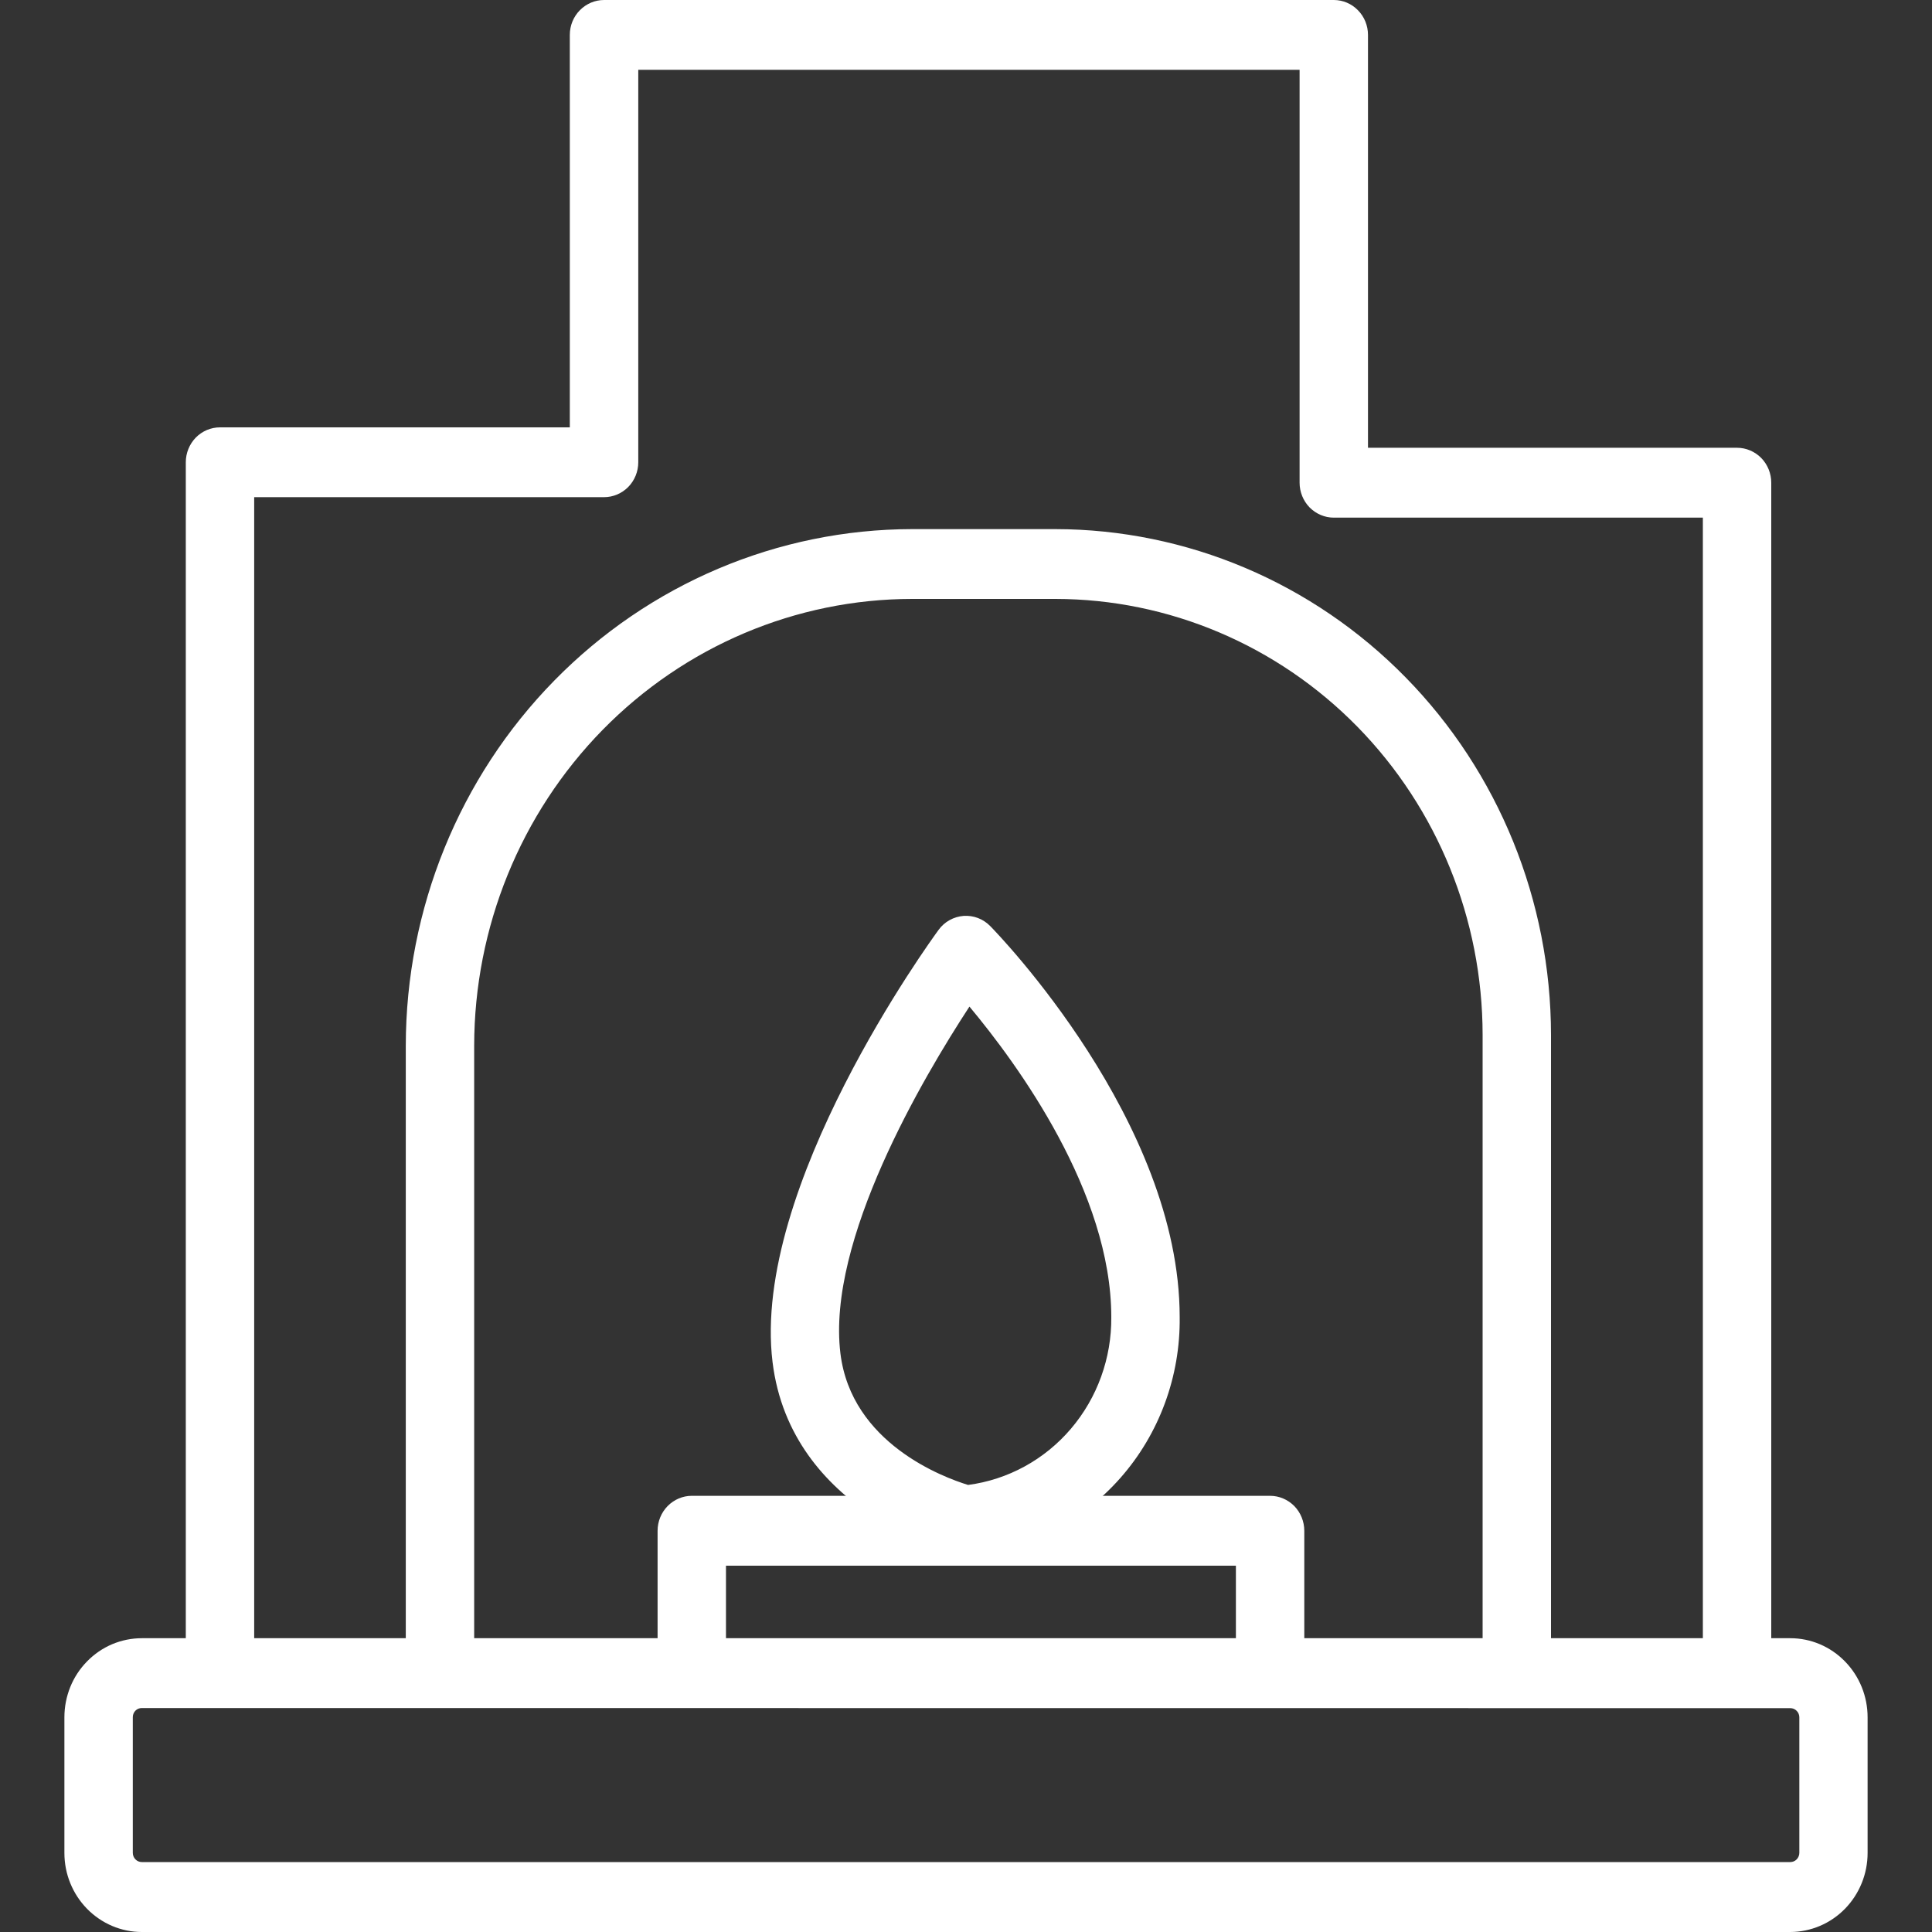
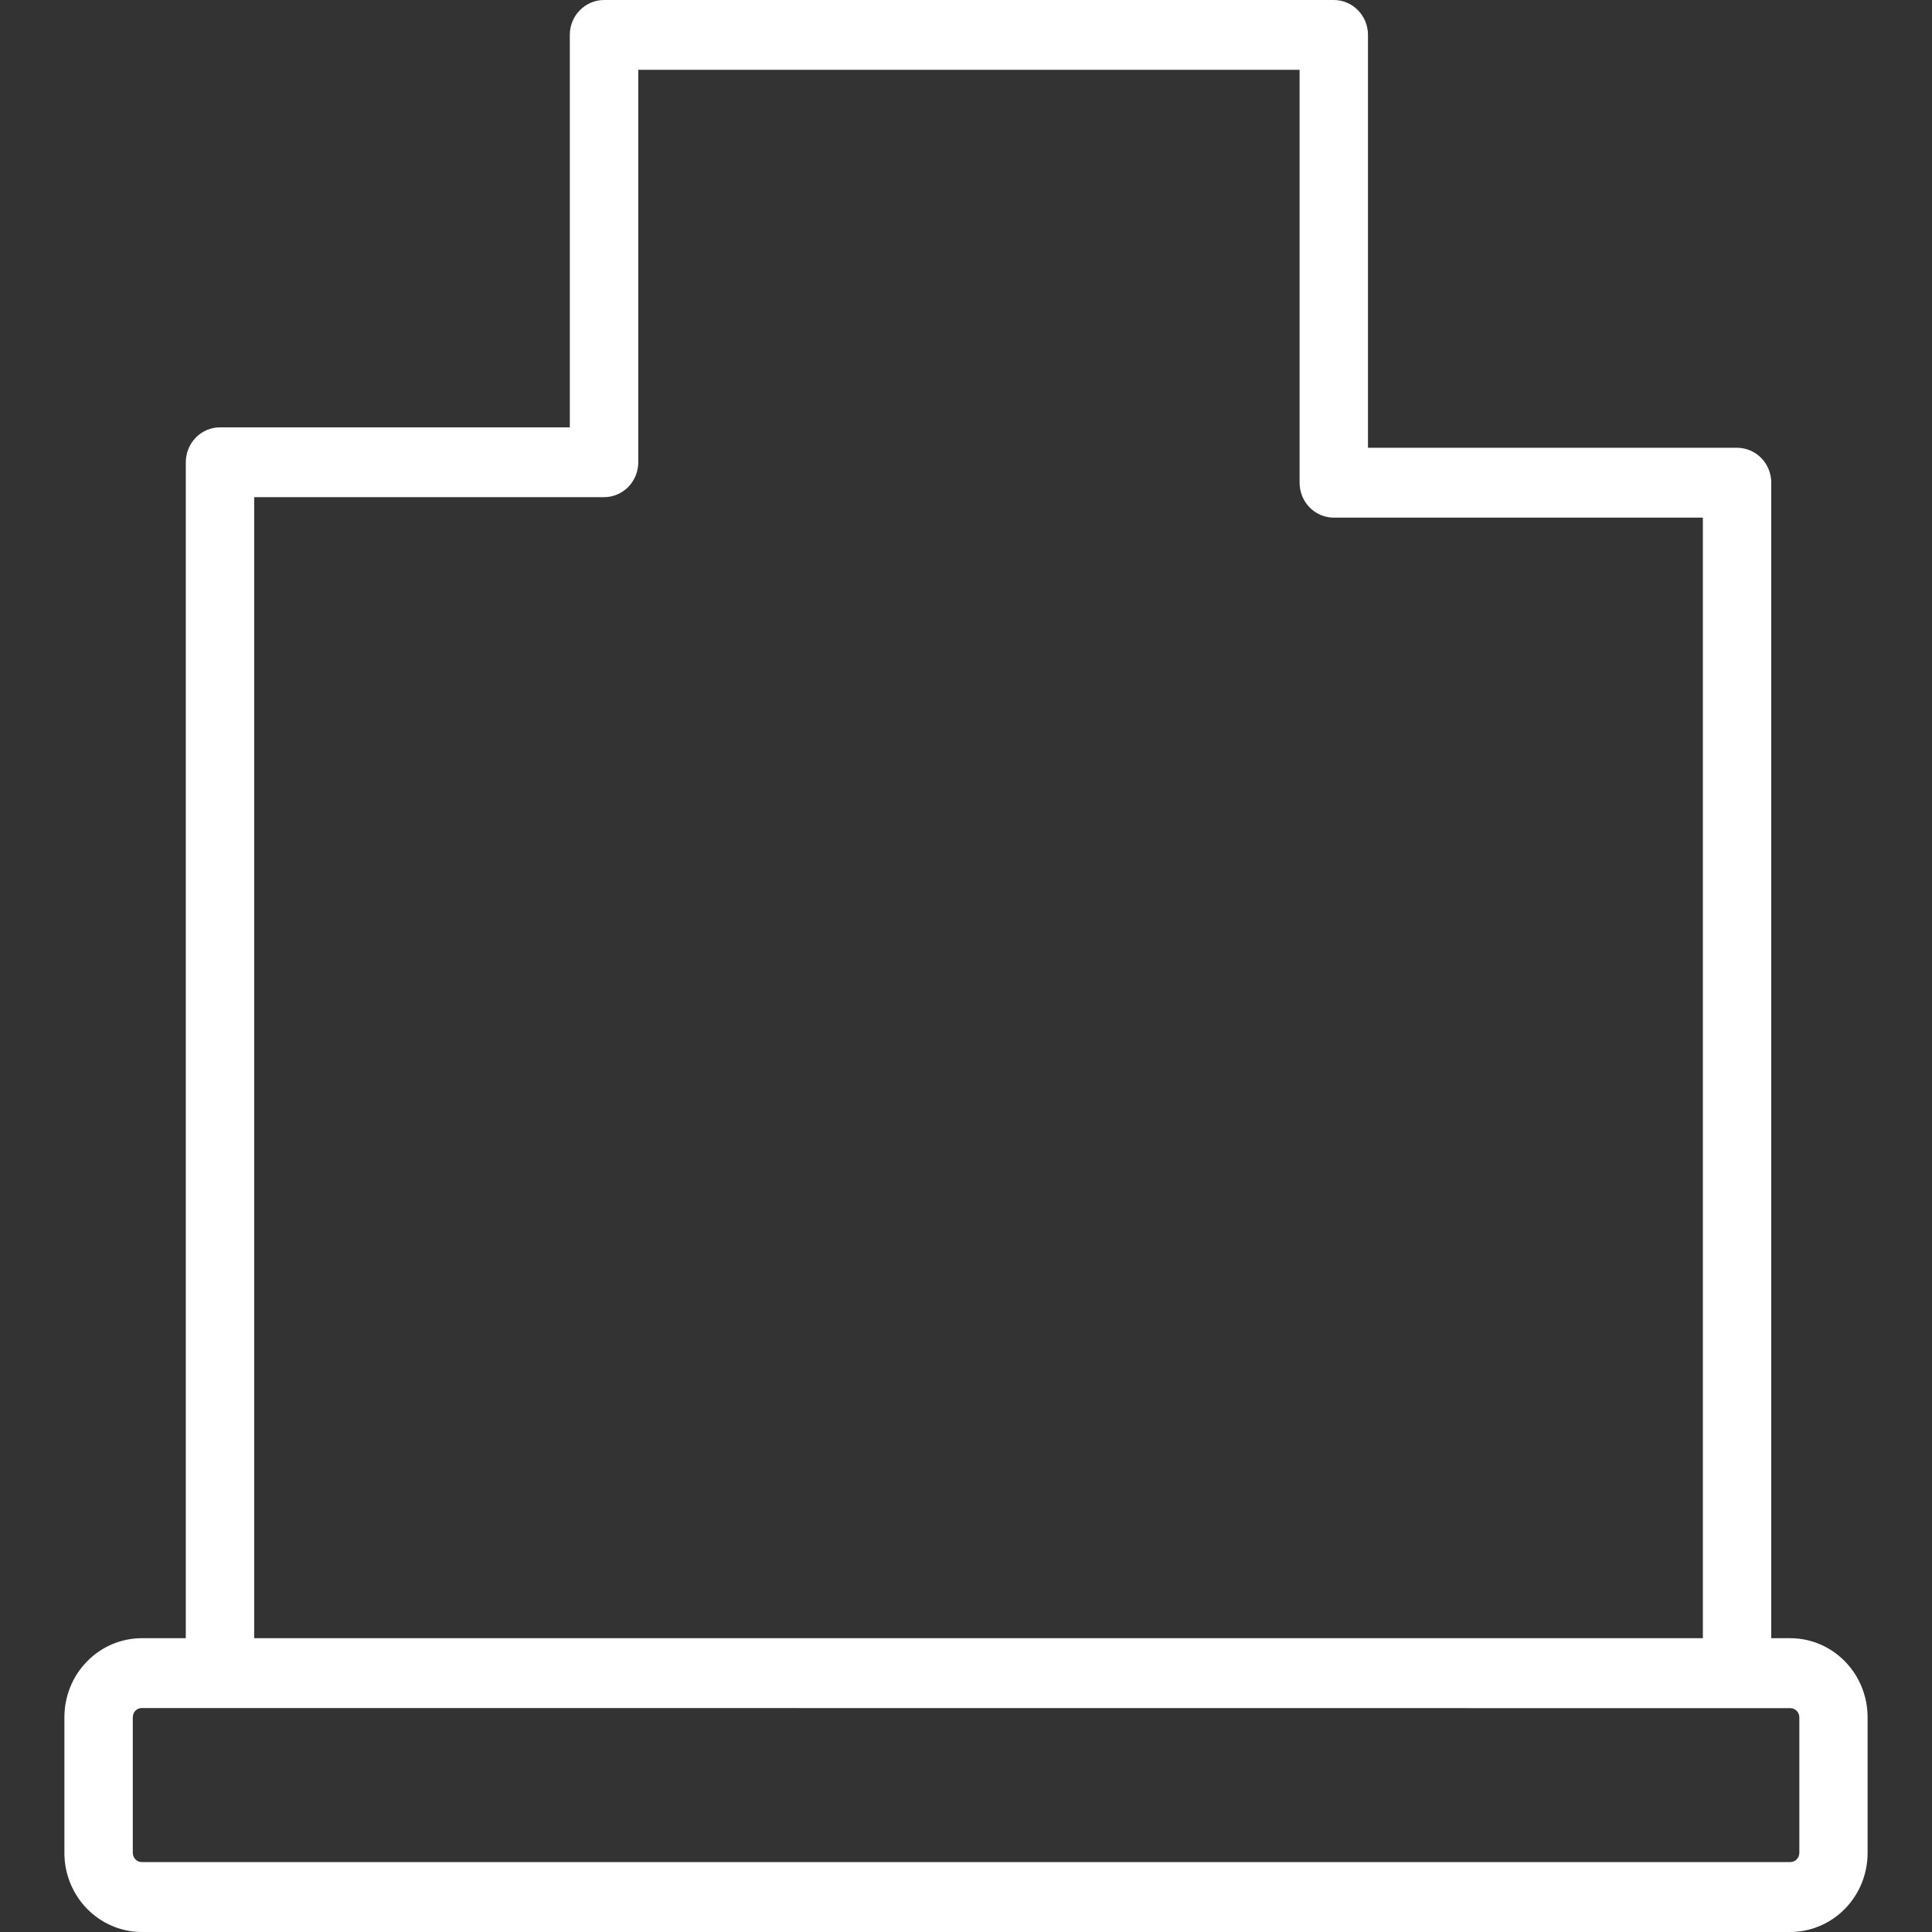
<svg xmlns="http://www.w3.org/2000/svg" width="30" height="30" viewBox="0 0 30 30" fill="none">
  <rect x="0" y="0" width="30" height="30" fill="#333333" stroke="none" />
  <path d="M27.8 30H2.202C1.883 30 1.578 29.87 1.352 29.64C1.127 29.41 1 29.099 1 28.773V26.666C1 26.505 1.031 26.345 1.091 26.196C1.151 26.047 1.24 25.912 1.352 25.798C1.463 25.684 1.596 25.593 1.742 25.531C1.888 25.47 2.044 25.438 2.202 25.438H27.8C28.119 25.438 28.424 25.568 28.649 25.799C28.874 26.029 29 26.341 29 26.666V28.773C29 29.098 28.873 29.41 28.648 29.64C28.424 29.869 28.119 29.999 27.8 30V30ZM2.202 26.522C2.165 26.522 2.129 26.537 2.103 26.563C2.077 26.59 2.062 26.626 2.062 26.664V28.771C2.062 28.809 2.077 28.845 2.103 28.872C2.129 28.899 2.165 28.914 2.202 28.914H27.8C27.837 28.914 27.873 28.899 27.899 28.872C27.925 28.845 27.94 28.809 27.94 28.771V26.666C27.94 26.628 27.925 26.592 27.899 26.566C27.873 26.539 27.837 26.524 27.8 26.524L2.202 26.522Z" fill="white" />
  <path d="M3.947 26.142H2.885V7.178C2.885 7.035 2.941 6.897 3.04 6.795C3.14 6.693 3.275 6.636 3.416 6.636H8.848V0.542C8.848 0.398 8.904 0.26 9.004 0.159C9.104 0.057 9.239 0 9.38 0H20.711C20.852 0 20.987 0.057 21.086 0.159C21.186 0.26 21.242 0.398 21.242 0.542V6.953H26.973C27.114 6.953 27.249 7.011 27.349 7.112C27.448 7.214 27.504 7.352 27.504 7.495V25.823H26.442V8.038H20.711C20.57 8.038 20.435 7.98 20.335 7.879C20.236 7.777 20.18 7.639 20.18 7.495V1.084H9.911V7.178C9.911 7.322 9.855 7.46 9.755 7.562C9.655 7.663 9.52 7.72 9.38 7.72H3.947V26.142Z" fill="white" />
-   <path d="M24.084 25.979H23.022V16.071C23.021 14.276 22.322 12.555 21.078 11.285C19.834 10.016 18.147 9.302 16.388 9.3H14.162C12.359 9.302 10.631 10.034 9.356 11.335C8.082 12.636 7.365 14.399 7.363 16.239V25.979H6.301V16.239C6.303 14.112 7.132 12.072 8.606 10.569C10.079 9.065 12.078 8.219 14.162 8.216H16.388C18.429 8.219 20.385 9.047 21.828 10.52C23.271 11.992 24.082 13.989 24.084 16.071V25.979Z" fill="white" />
-   <path d="M20.253 25.98H19.191V24.312H11.273V25.98H10.211V23.77C10.211 23.626 10.267 23.488 10.367 23.386C10.466 23.285 10.601 23.227 10.742 23.227H19.722C19.863 23.227 19.998 23.285 20.098 23.386C20.197 23.488 20.253 23.626 20.253 23.77V25.98Z" fill="white" />
-   <path d="M15 24.153C14.959 24.153 14.917 24.148 14.877 24.139C14.77 24.113 12.281 23.479 11.996 21.15C11.664 18.436 14.457 14.6 14.575 14.438C14.621 14.375 14.679 14.324 14.746 14.287C14.813 14.25 14.887 14.228 14.963 14.222C15.039 14.217 15.115 14.228 15.186 14.255C15.257 14.282 15.322 14.325 15.376 14.38C15.496 14.502 18.318 17.415 18.318 20.45C18.33 21.372 18.001 22.265 17.397 22.95C16.793 23.635 15.958 24.064 15.059 24.149C15.039 24.152 15.02 24.153 15 24.153ZM15.053 15.631C14.334 16.731 12.835 19.263 13.05 21.016C13.22 22.41 14.647 22.94 15.032 23.058C15.651 22.977 16.22 22.666 16.629 22.186C17.039 21.705 17.262 21.088 17.256 20.451C17.256 18.515 15.8 16.524 15.054 15.631H15.053Z" fill="white" />
</svg>